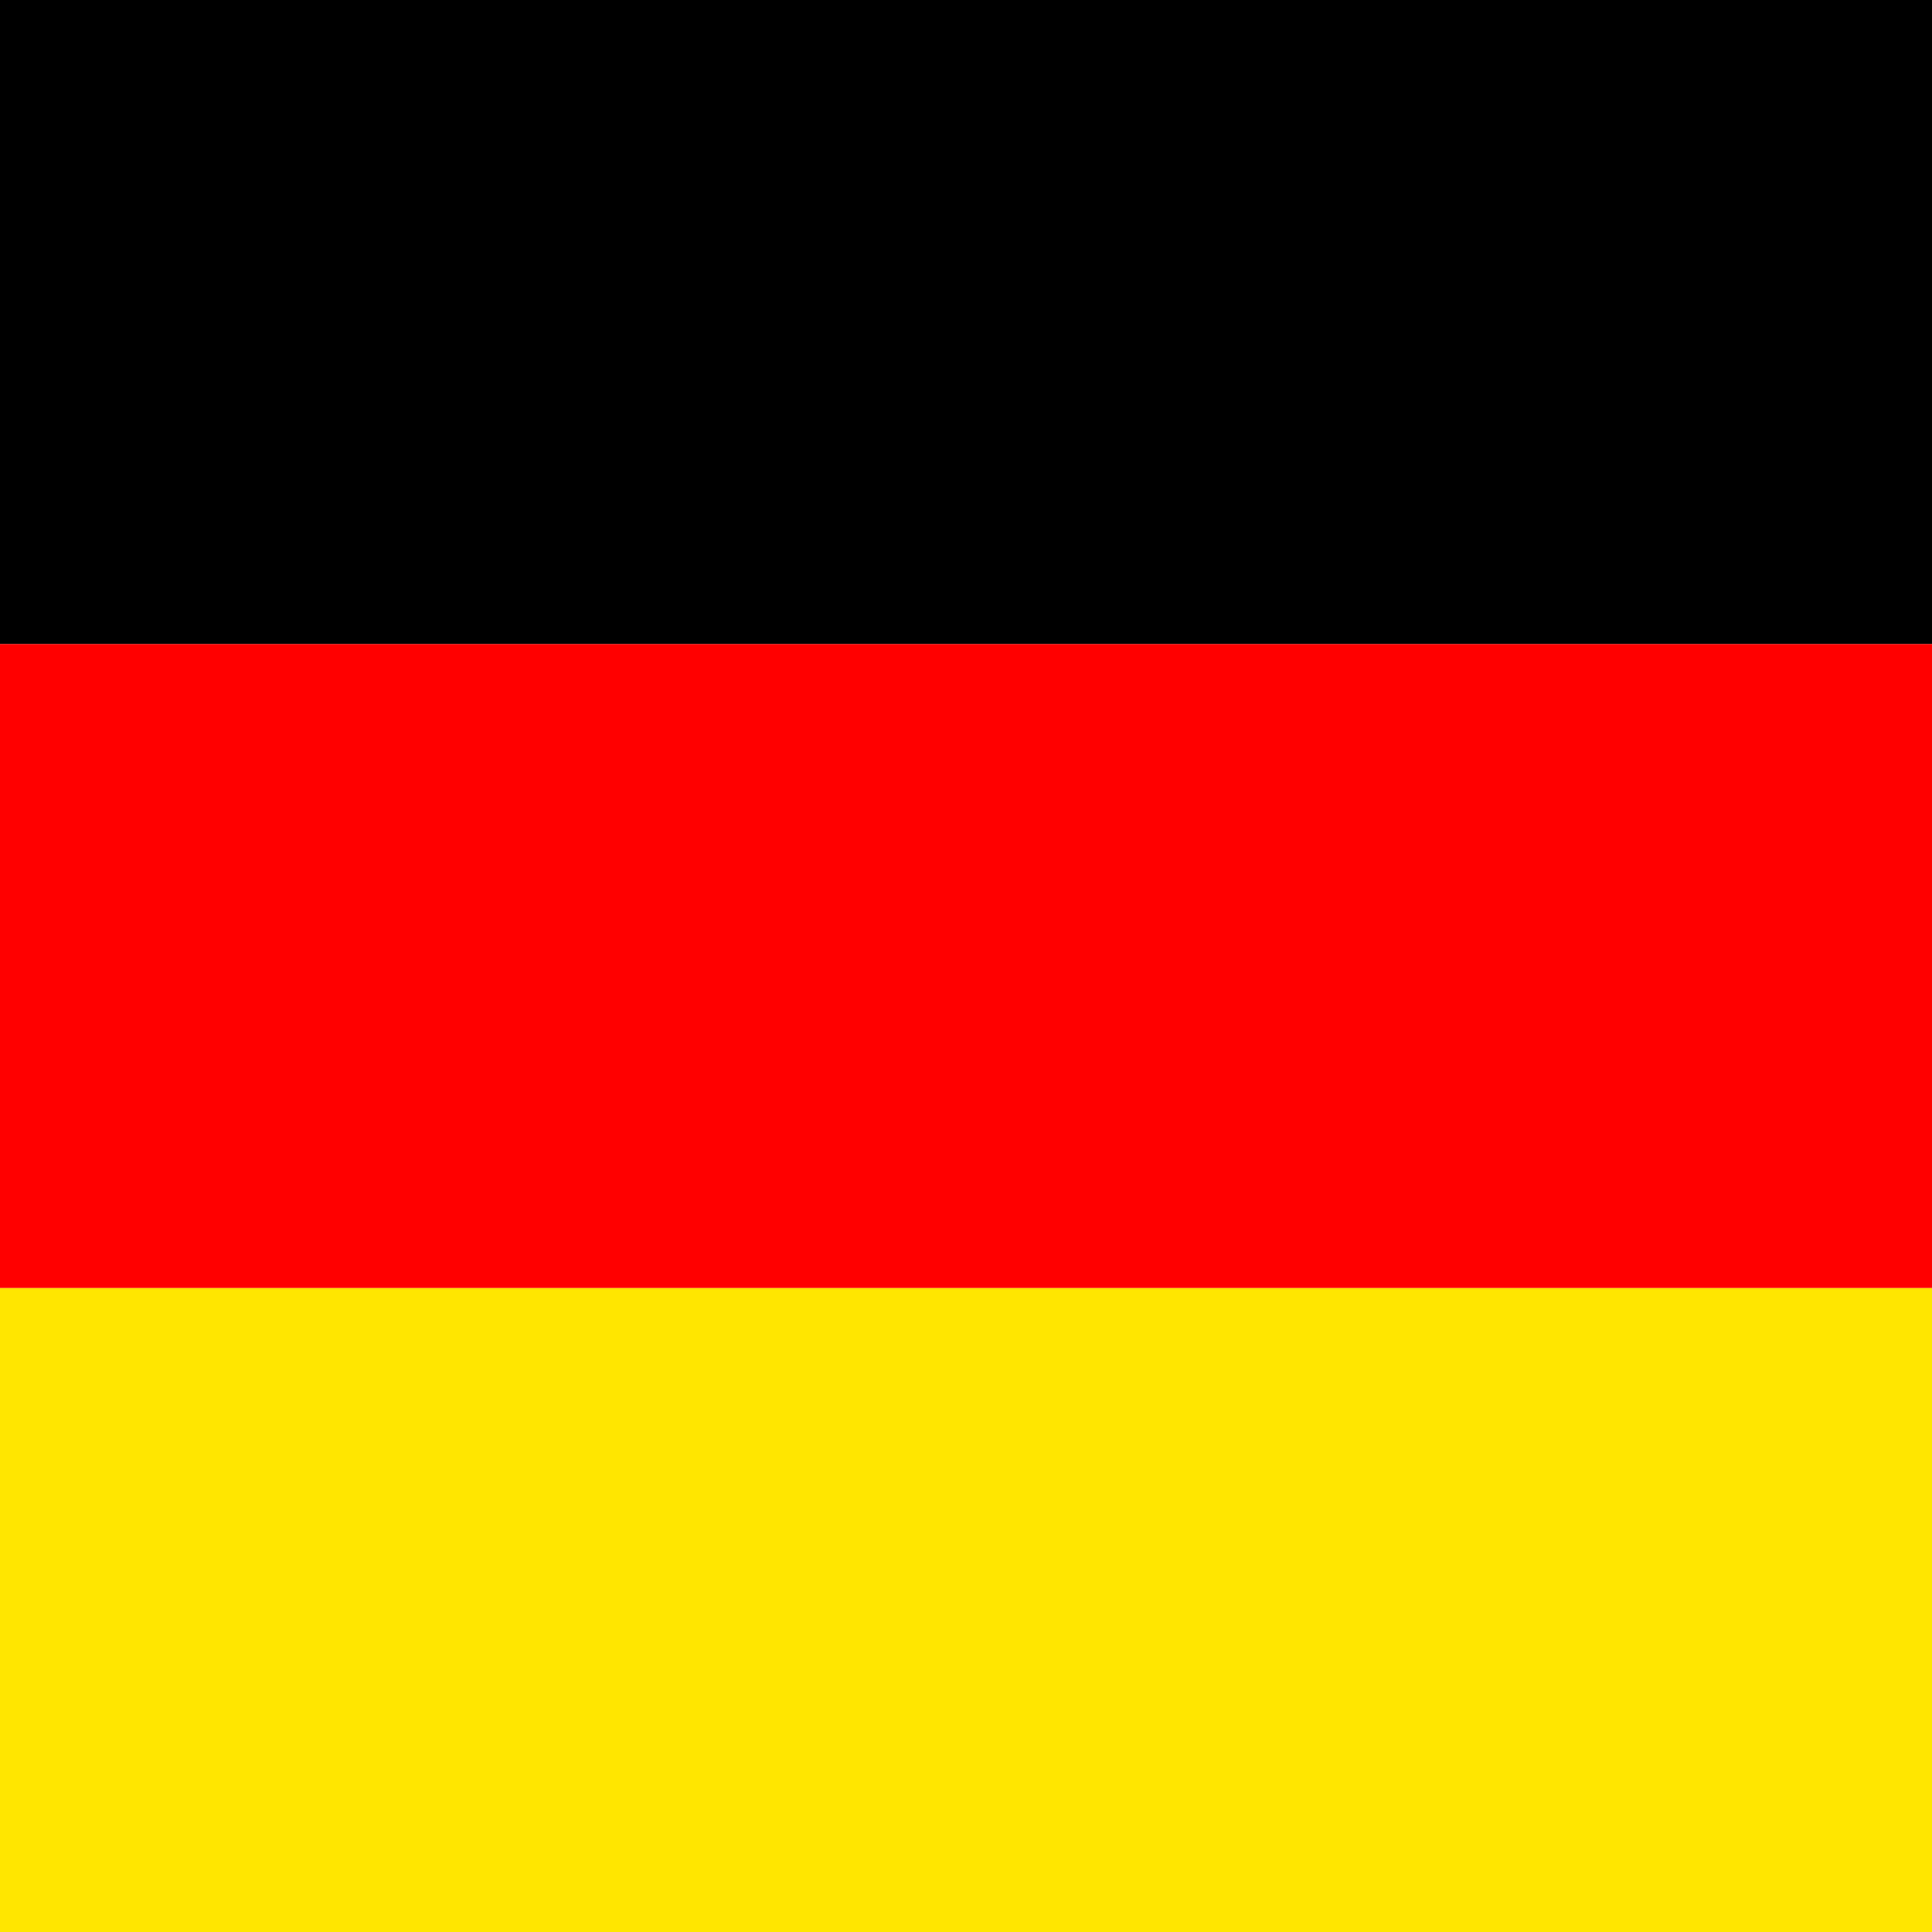
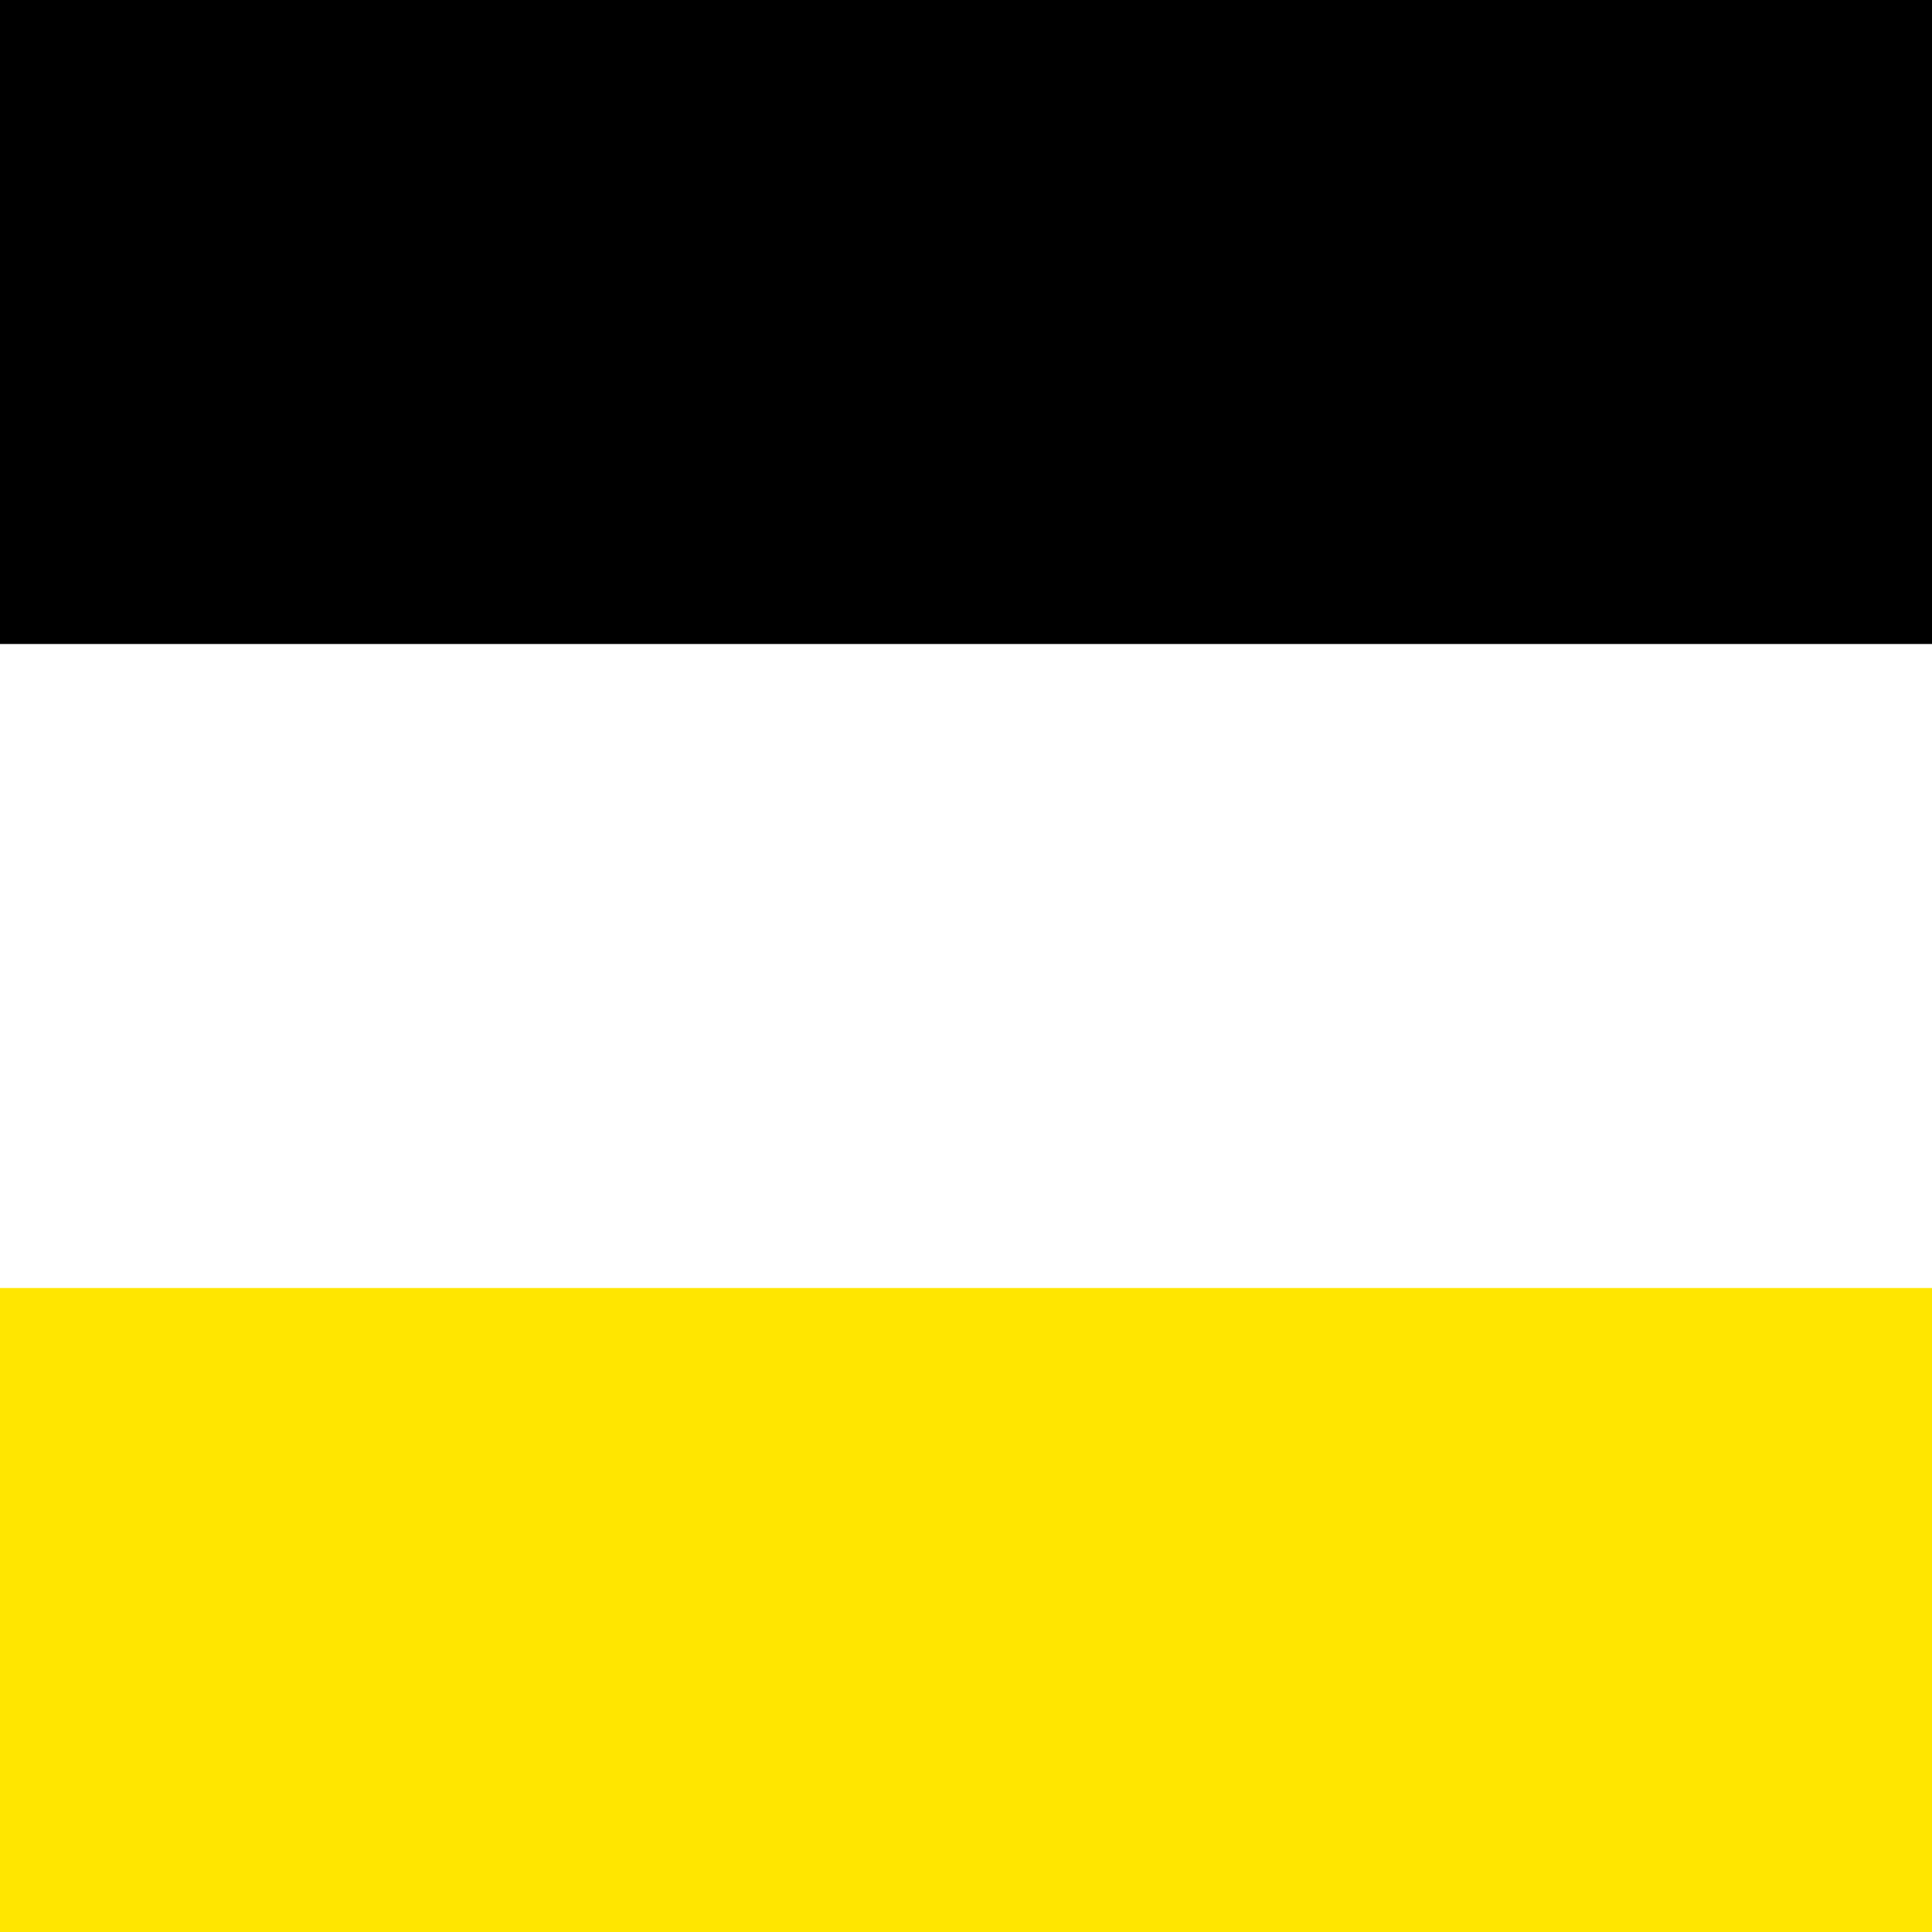
<svg xmlns="http://www.w3.org/2000/svg" version="1.1" viewBox="0 0 3 3">
  <path fill="#ffe600" d="M0 2h3v1H0z" />
  <path d="M0 0h3v1H0z" />
-   <path fill="red" d="M0 1h3v1H0z" />
</svg>